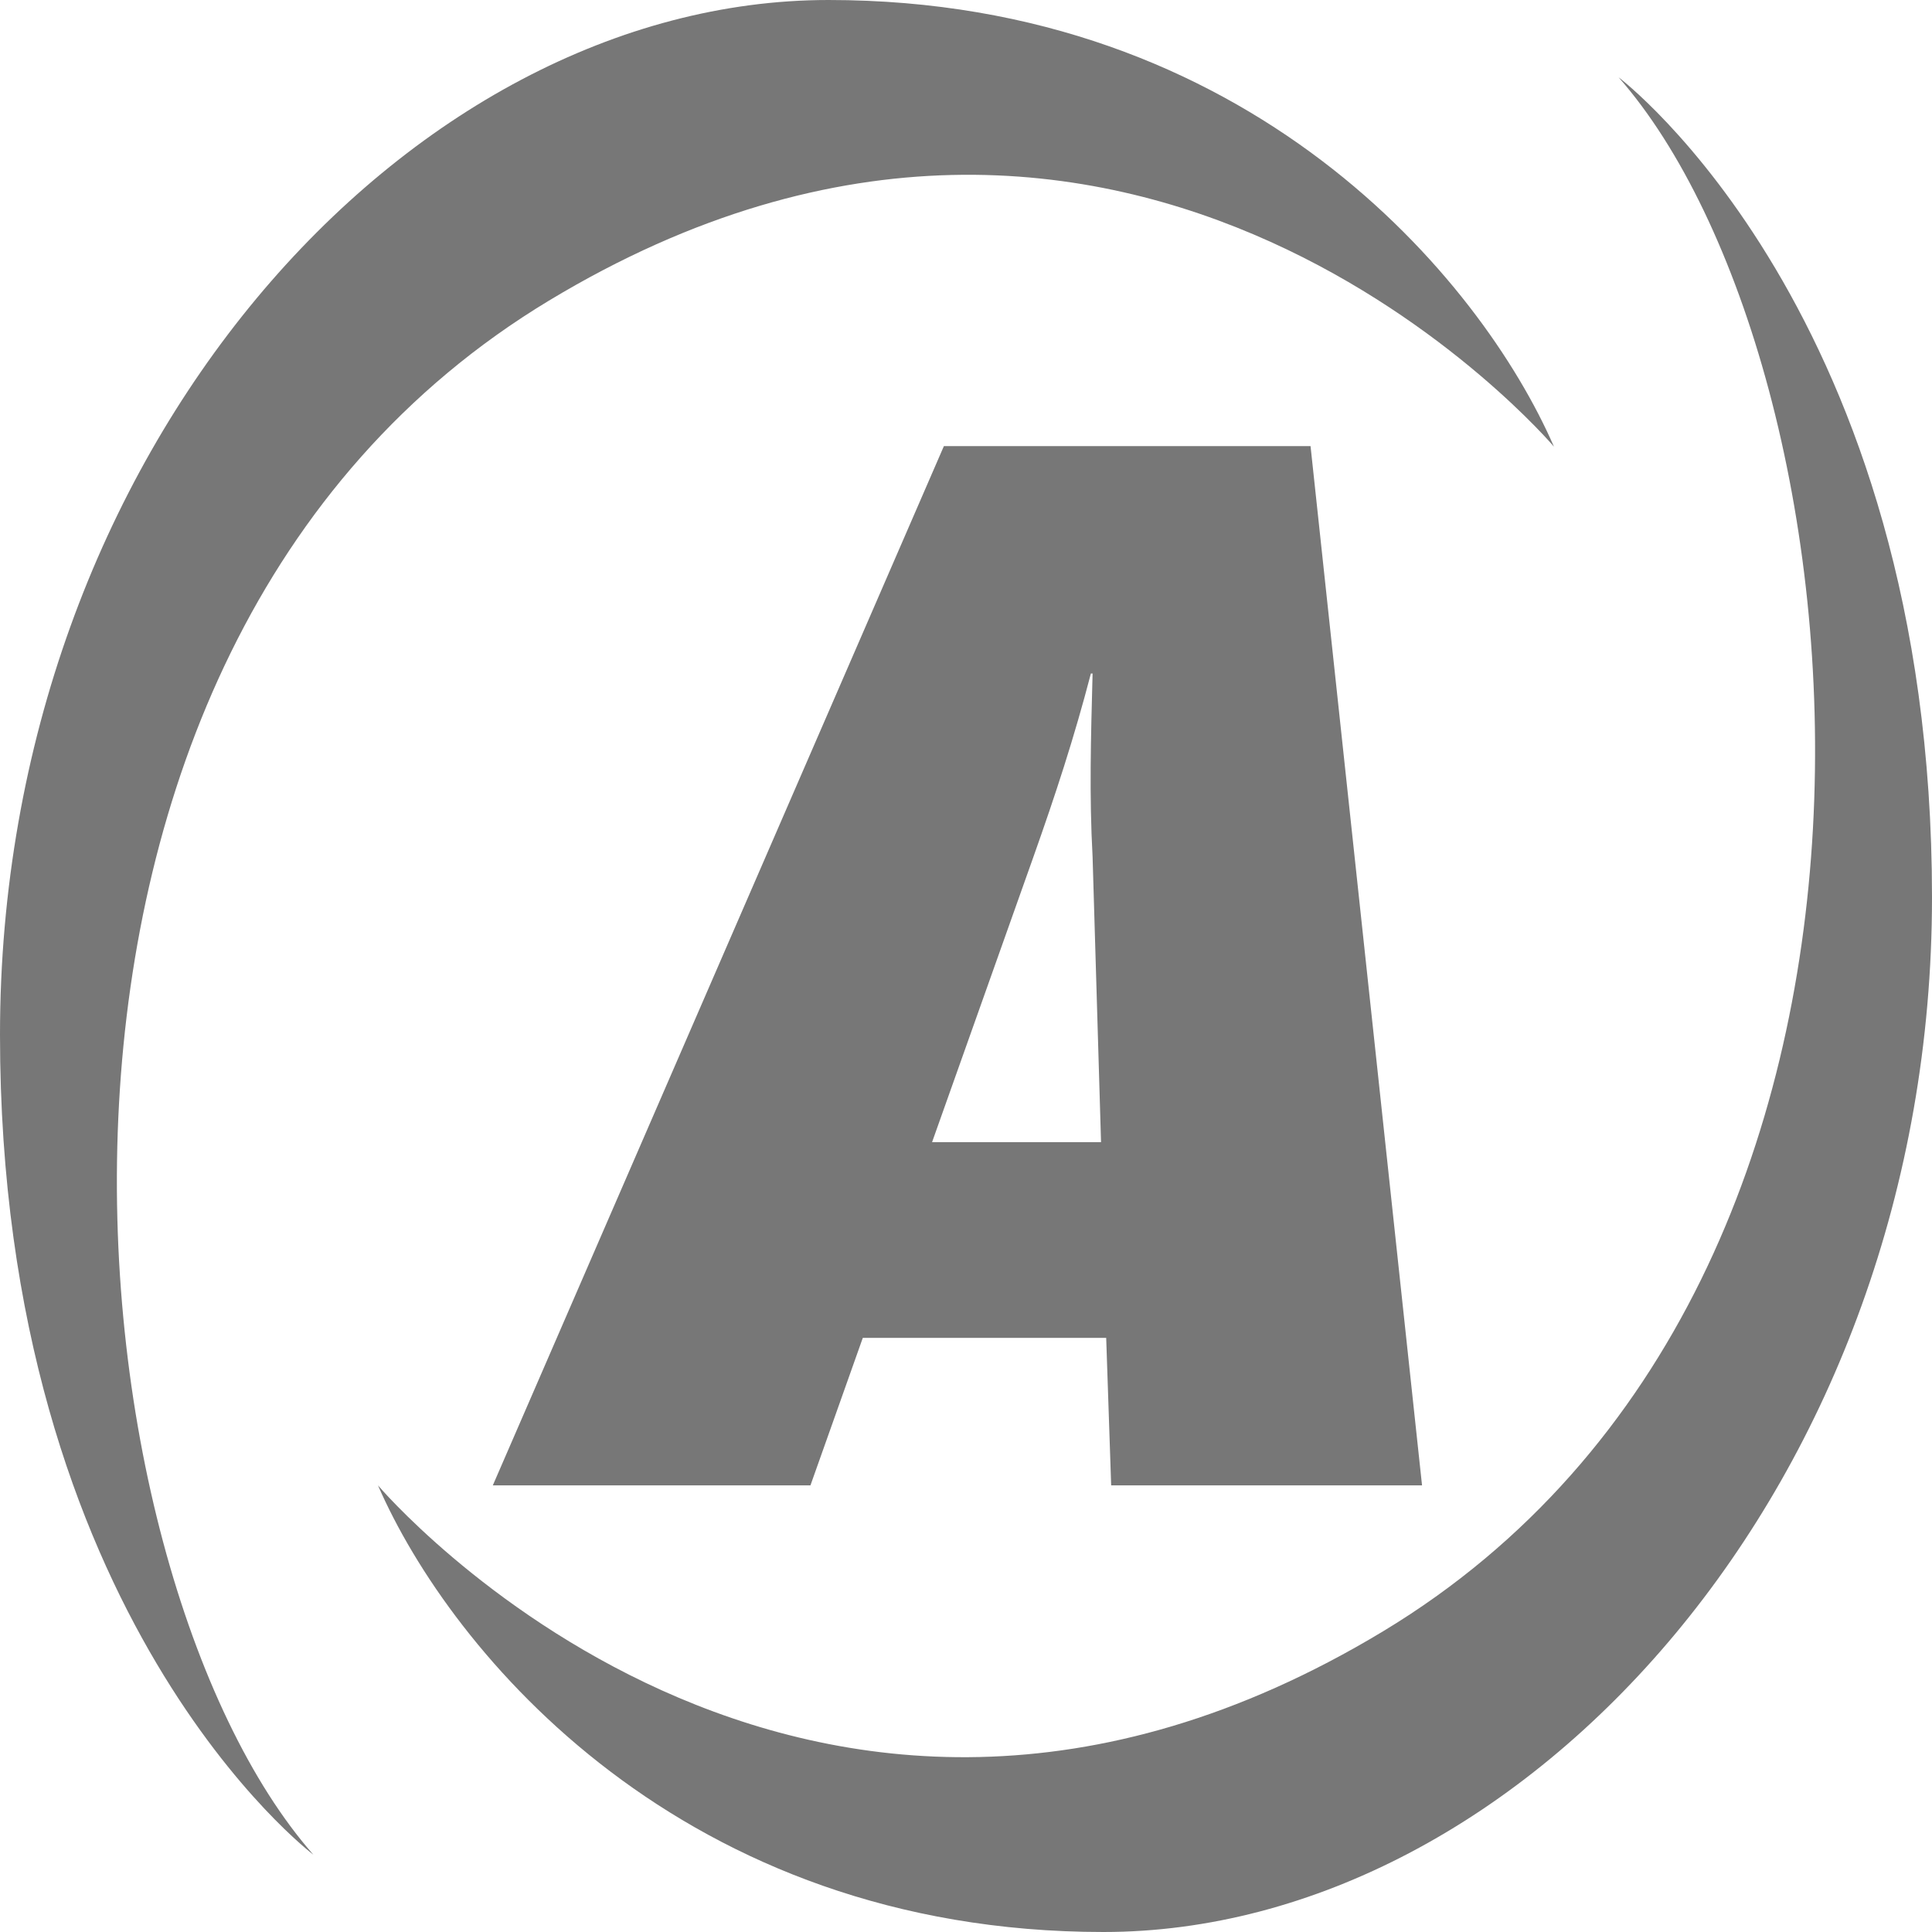
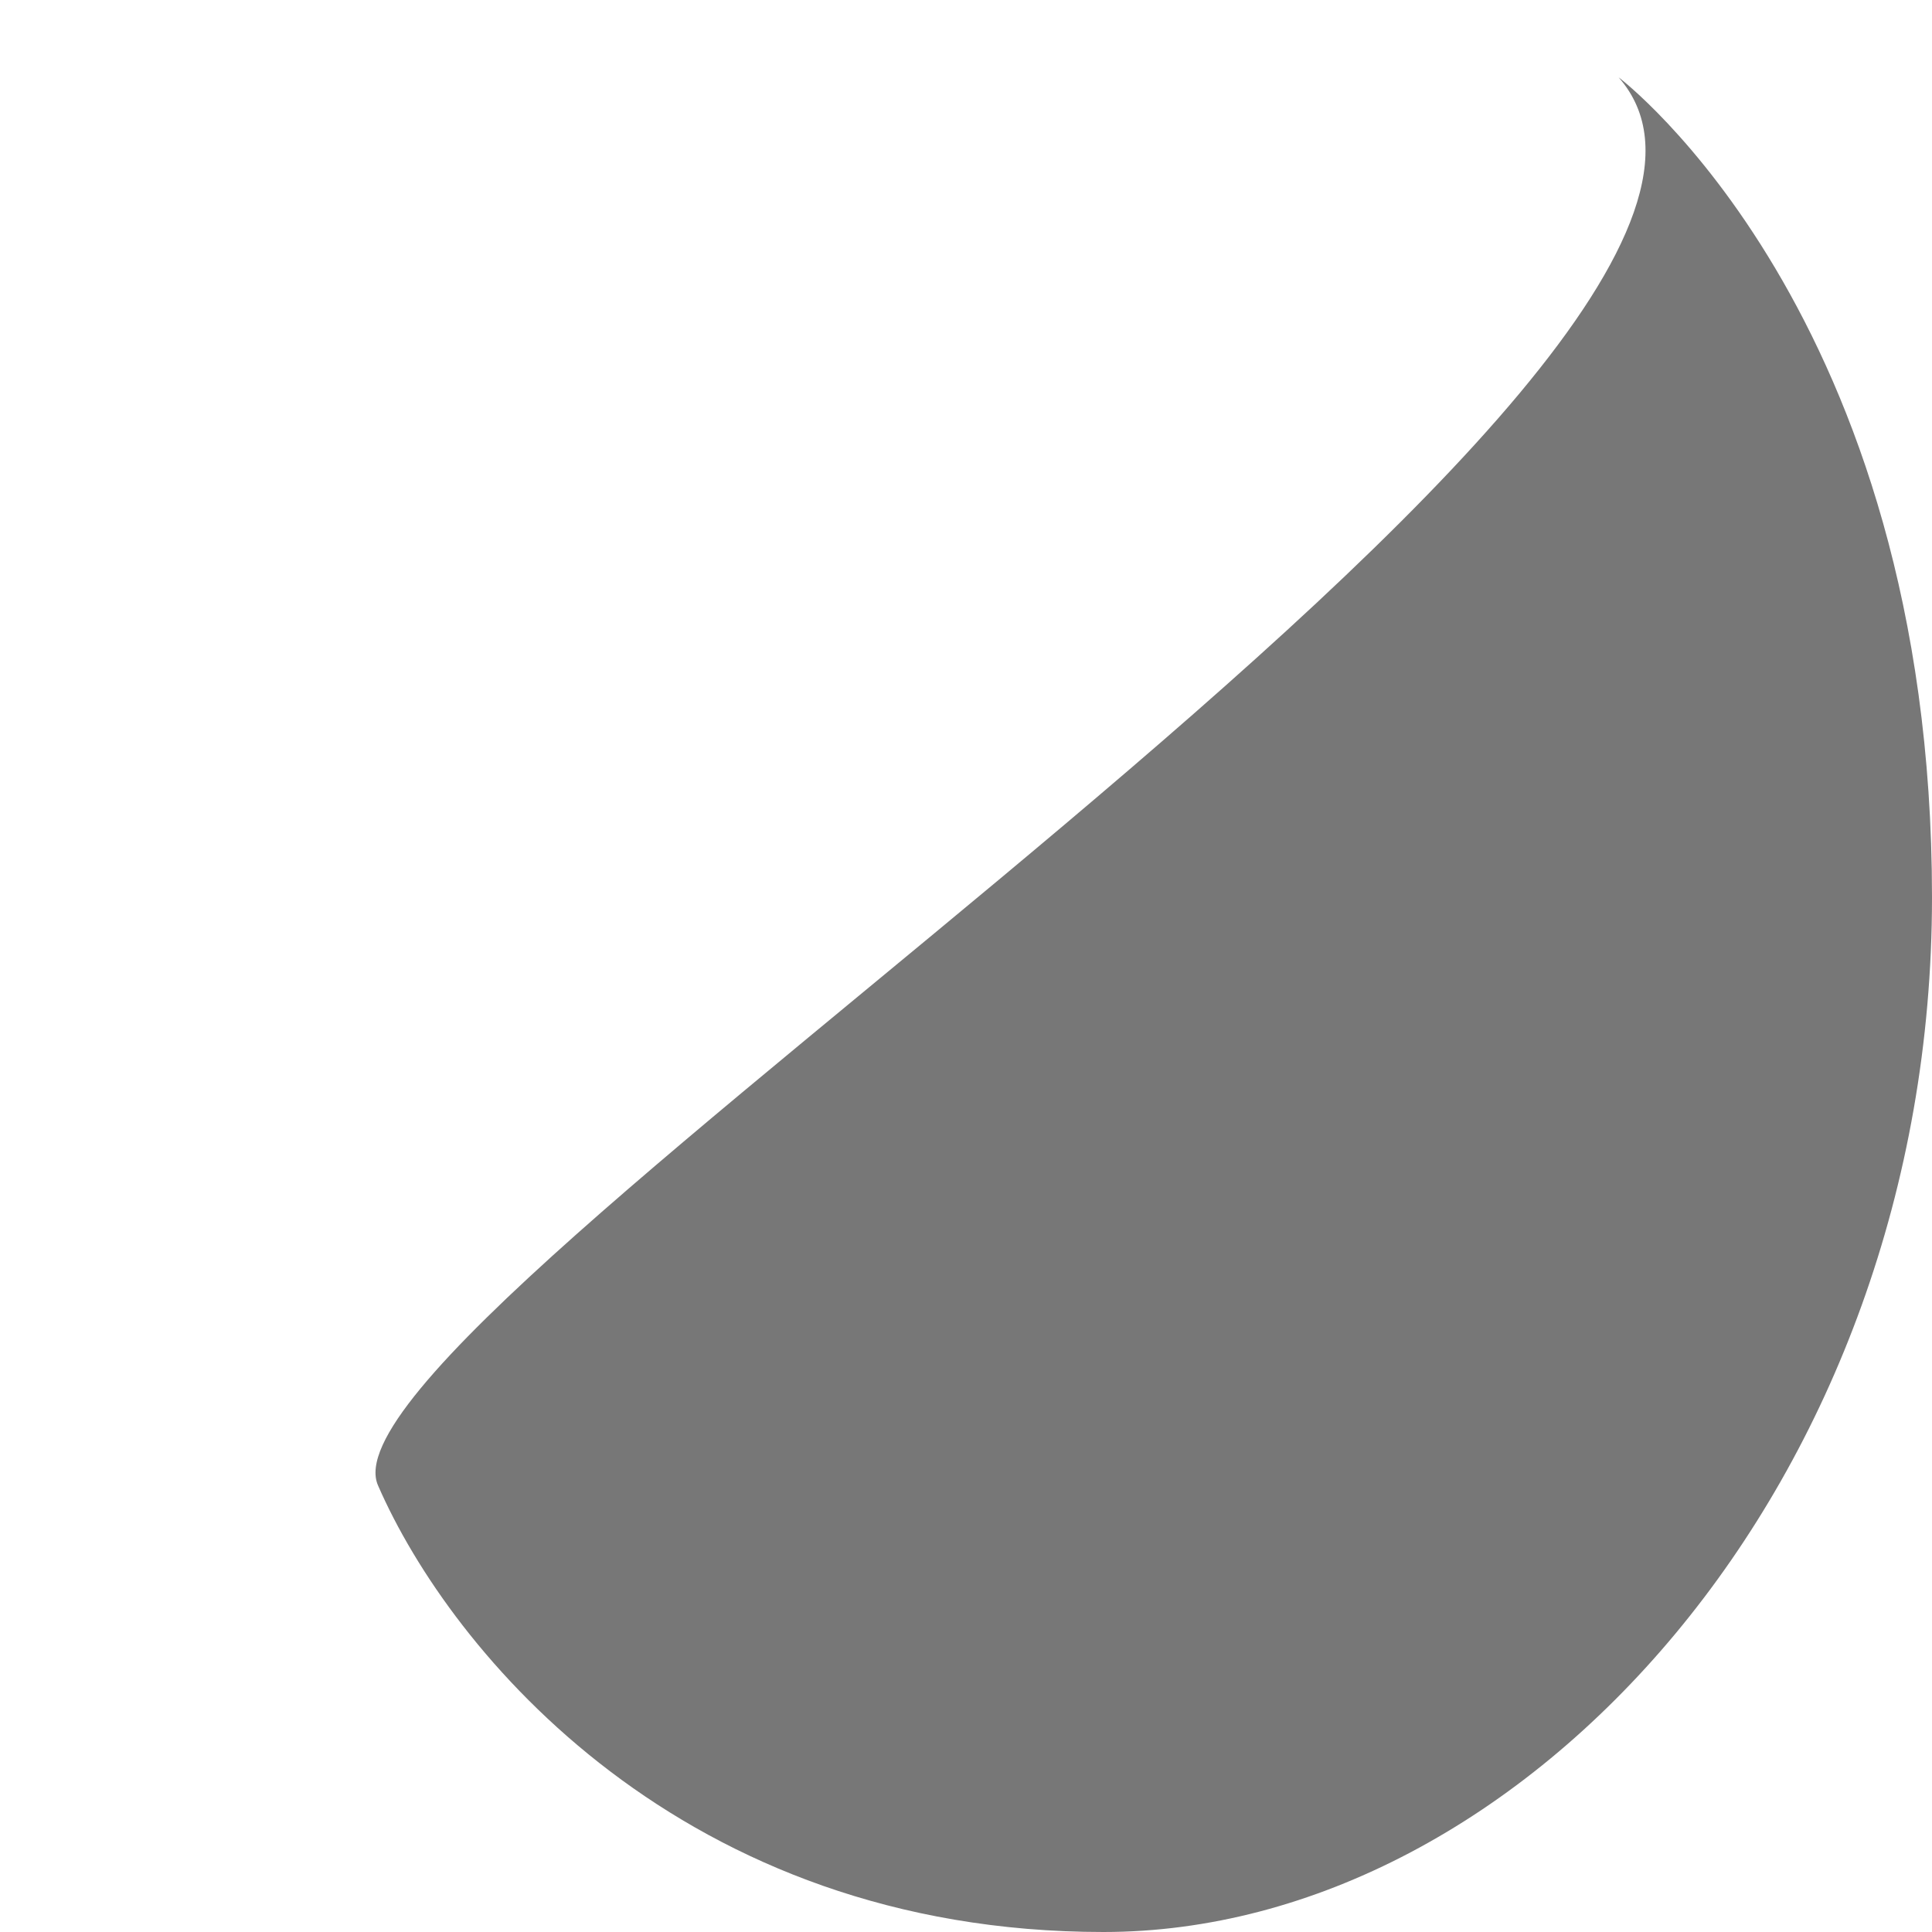
<svg xmlns="http://www.w3.org/2000/svg" viewBox="0 0 660.19 660.19">
  <defs>
    <style>.cls-1{fill:#777777;}.cls-2{fill:#777777;}</style>
  </defs>
  <g id="Layer_3" data-name="Layer 3">
-     <path class="cls-1" d="M553.1,26.42S660.19,107.1,660.19,306.6,520.83,660.19,377.07,660.19s-223-95.41-247.91-152.62c0,0,144.13,170.16,343.45,49.87S638.18,123.24,553.1,26.42Z" />
-     <path class="cls-1" d="M107.08,633.77S0,553.09,0,353.59,139.36,0,283.11,0,506.09,95.41,531,152.62c0,0-144.13-170.16-343.44-49.88S22,537,107.08,633.77Z" />
-     <path class="cls-2" d="M379.7,507.57,378,457.17H294.83l-17.89,50.4H168.4L322.54,152.44H447.83l38.1,355.13ZM318.5,390.29h57.74l-2.89-97.5c-1.15-21.19-.58-40.5,0-62.64h-.58c-5.77,22.14-12.12,41.45-19.63,62.64Z" />
+     <path class="cls-1" d="M553.1,26.42S660.19,107.1,660.19,306.6,520.83,660.19,377.07,660.19s-223-95.41-247.91-152.62S638.18,123.24,553.1,26.42Z" />
  </g>
</svg>